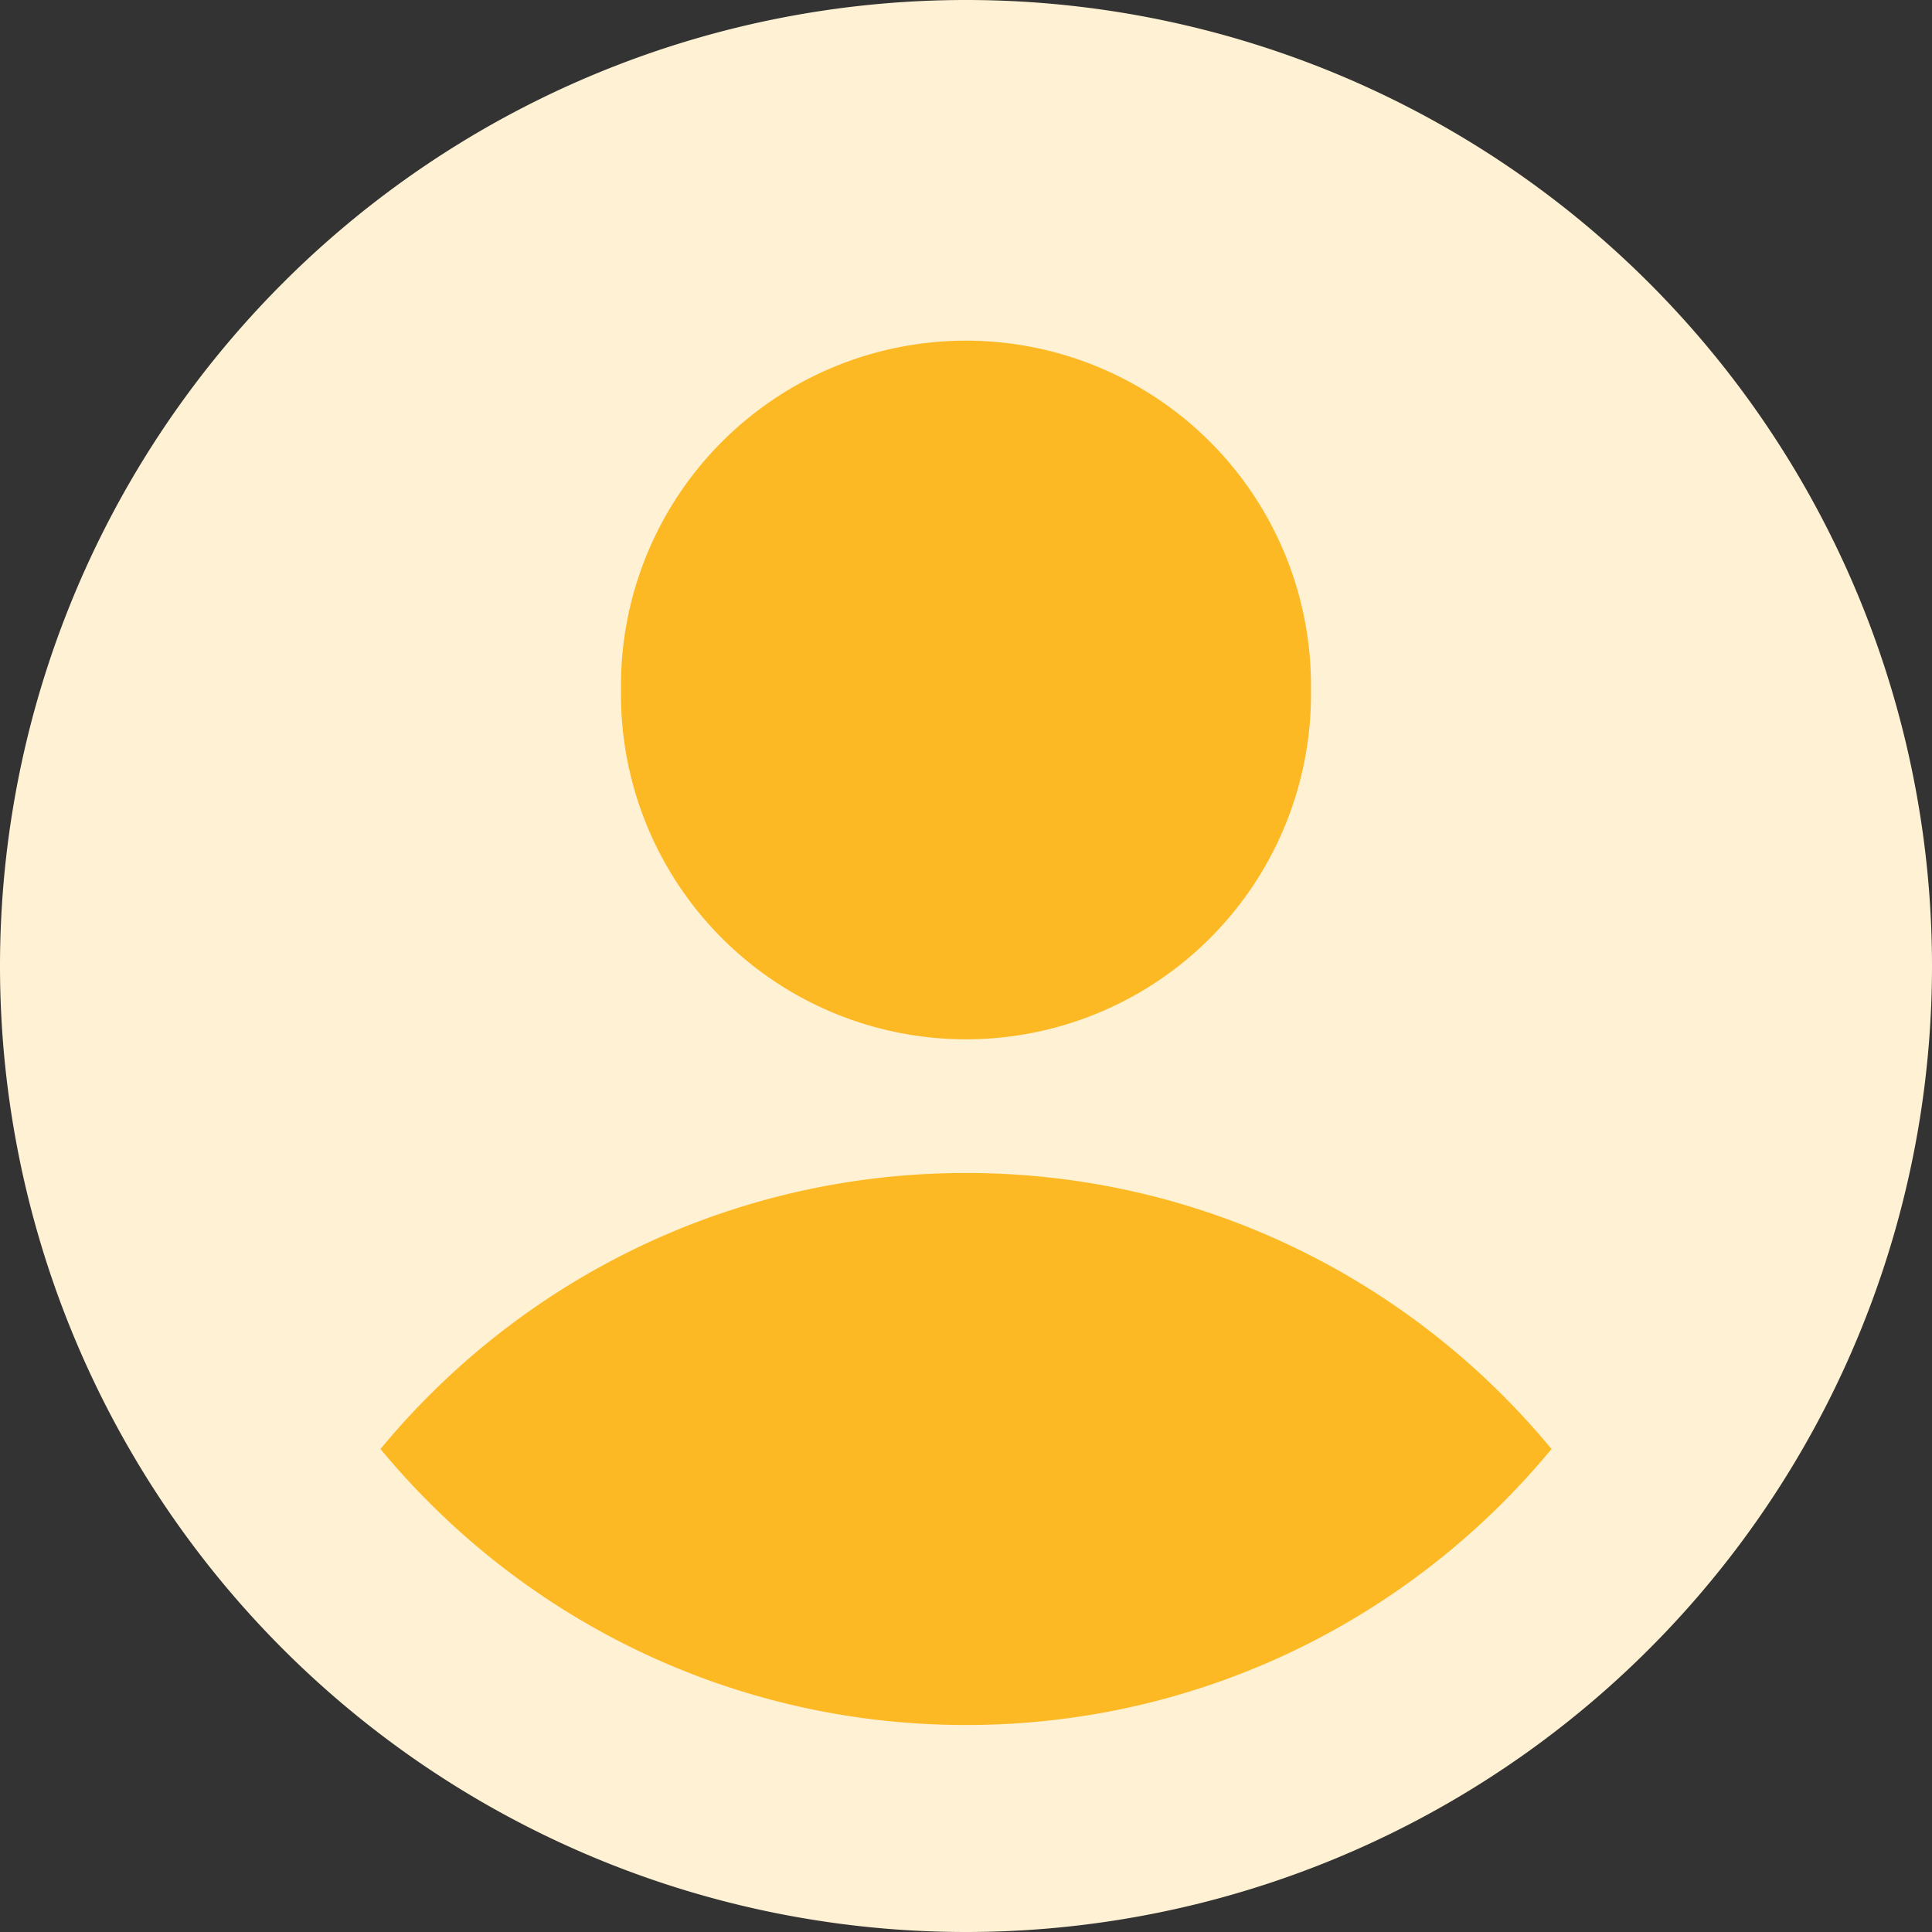
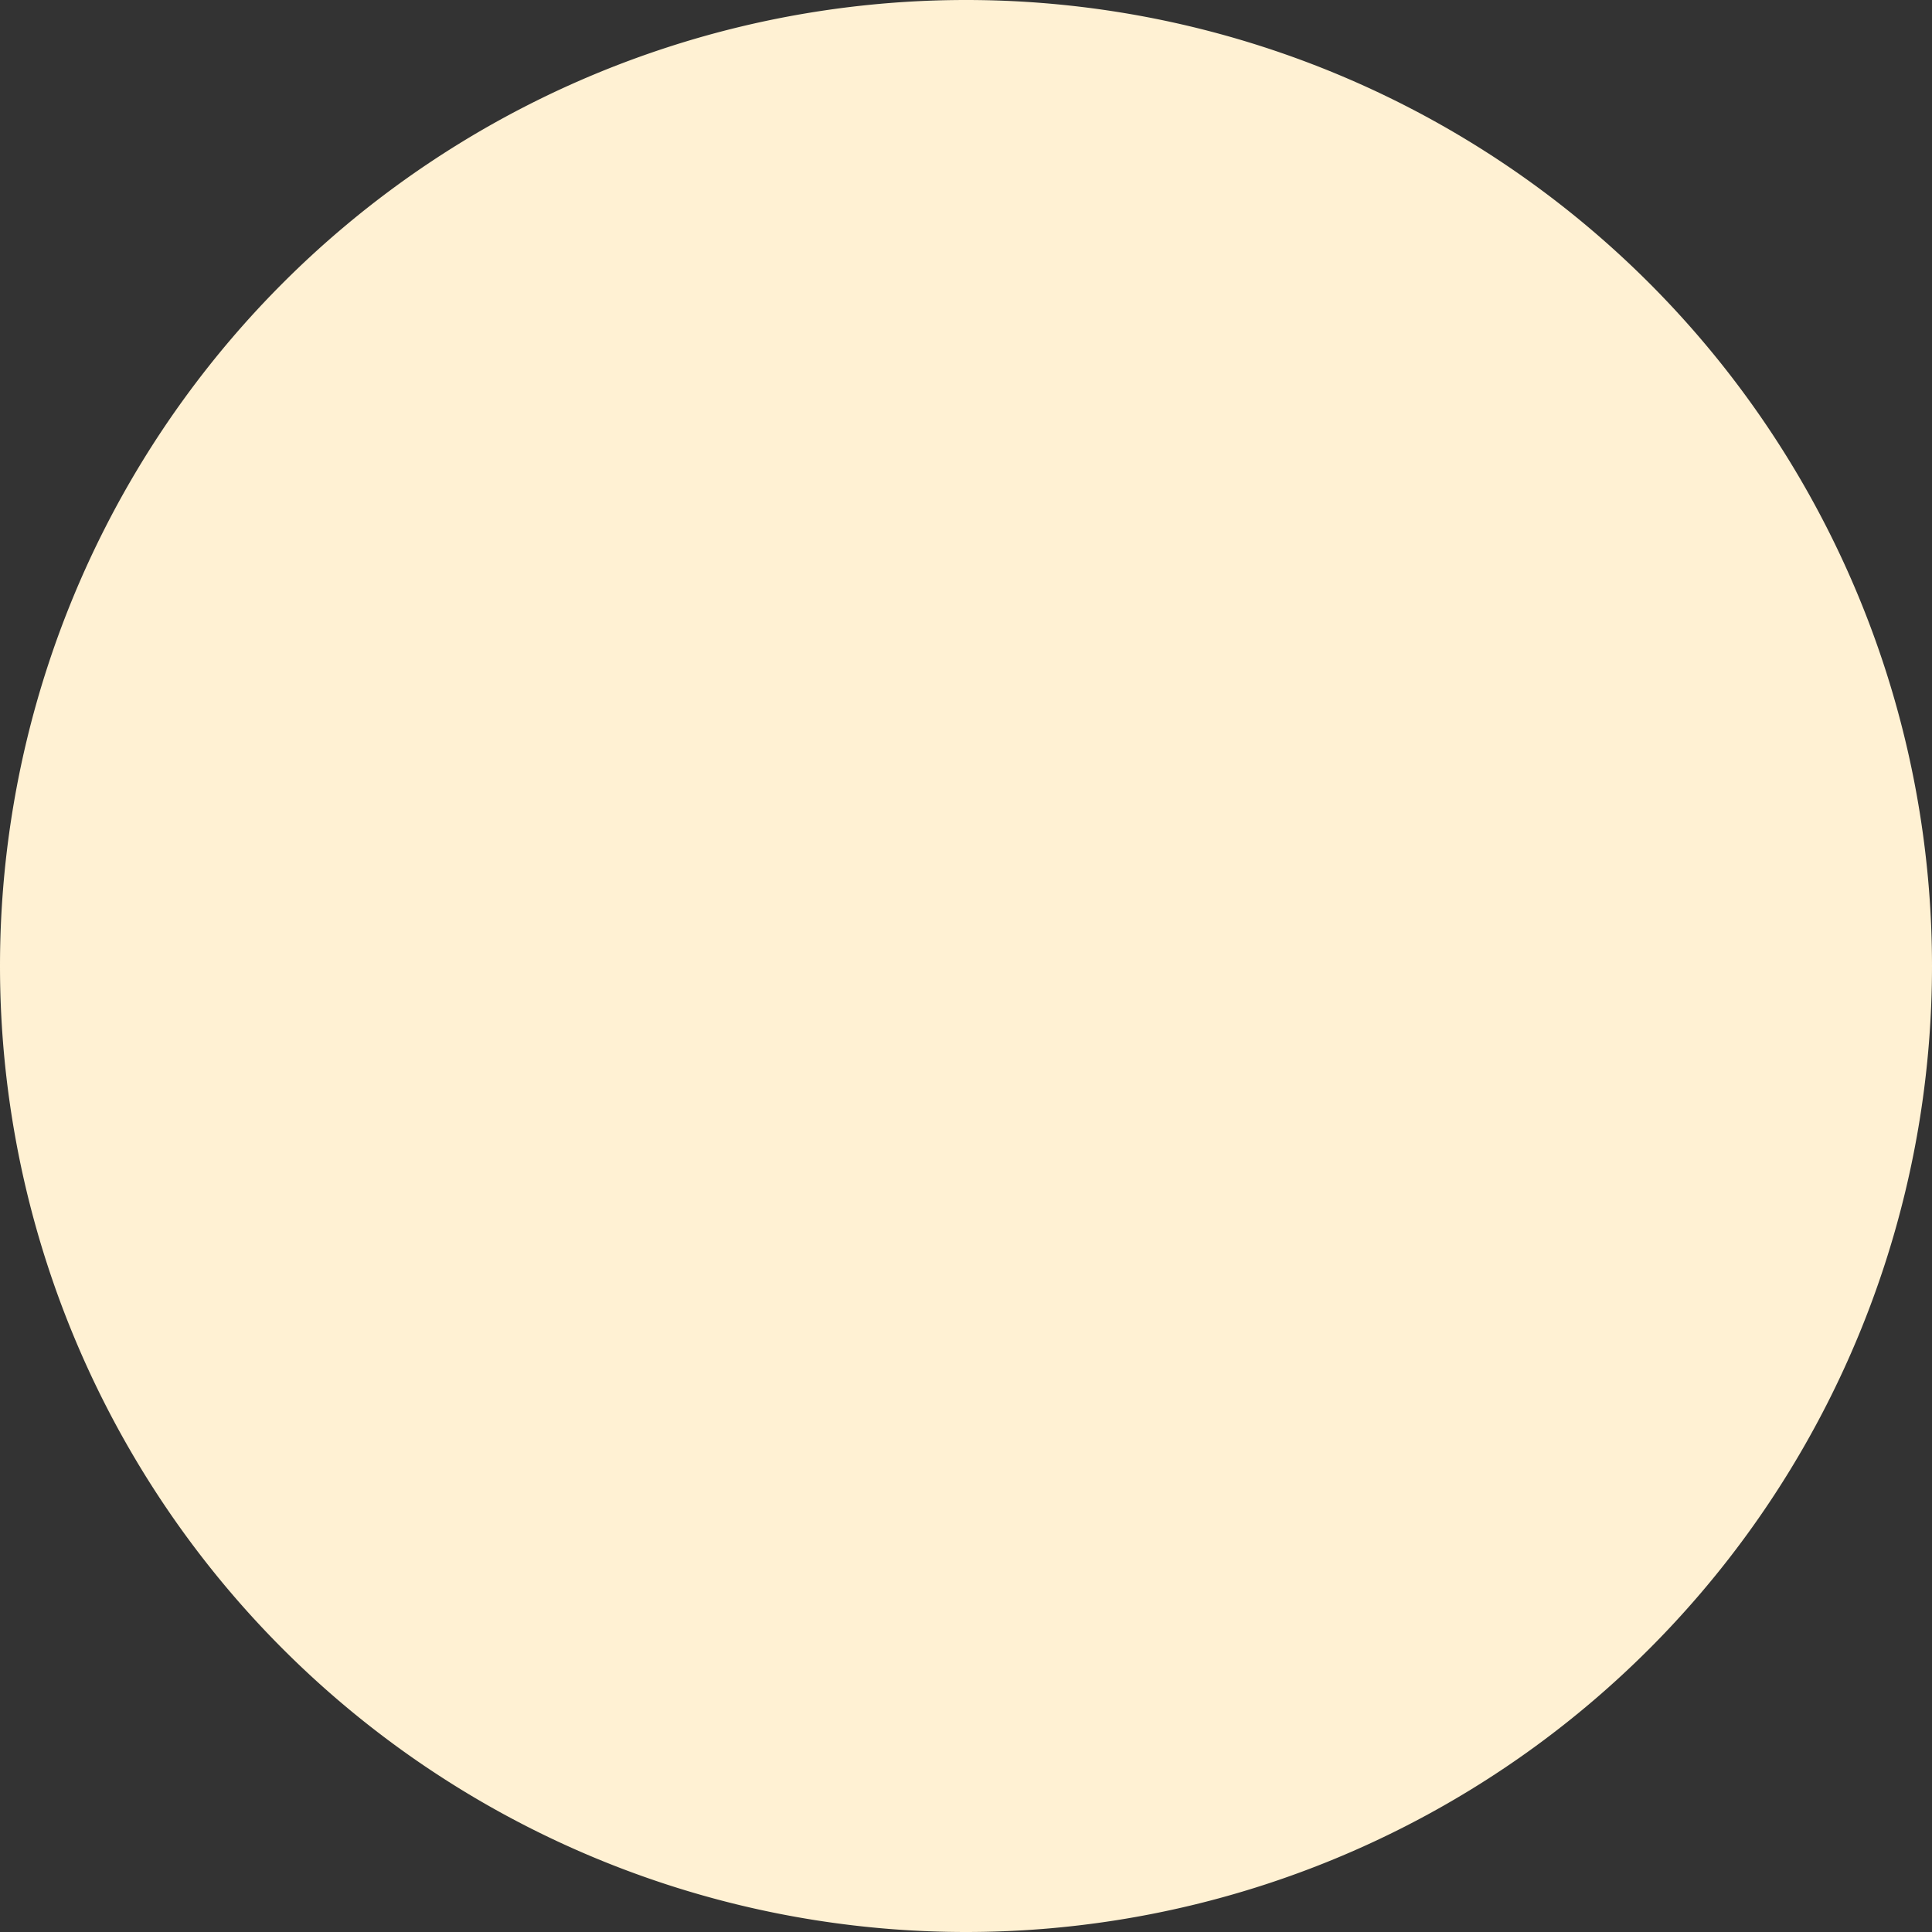
<svg xmlns="http://www.w3.org/2000/svg" fill="none" height="36" width="36">
  <rect width="100%" height="100%" fill="#333333" stroke="none" />
  <path fill="#fff1d3" d="M0 18a18 18 0 1 0 36 0A18 18 0 1 0 0 18" />
-   <path d="M11.571 12.857a6.429 6.429 0 1 0 12.857 0 6.429 6.429 0 1 0-12.857 0M28.91 27c-2.594-3.141-6.518-5.143-10.91-5.143S9.684 23.859 7.09 27c2.594 3.141 6.518 5.143 10.91 5.143S26.316 30.141 28.91 27z" fill="#fdb924" />
</svg>